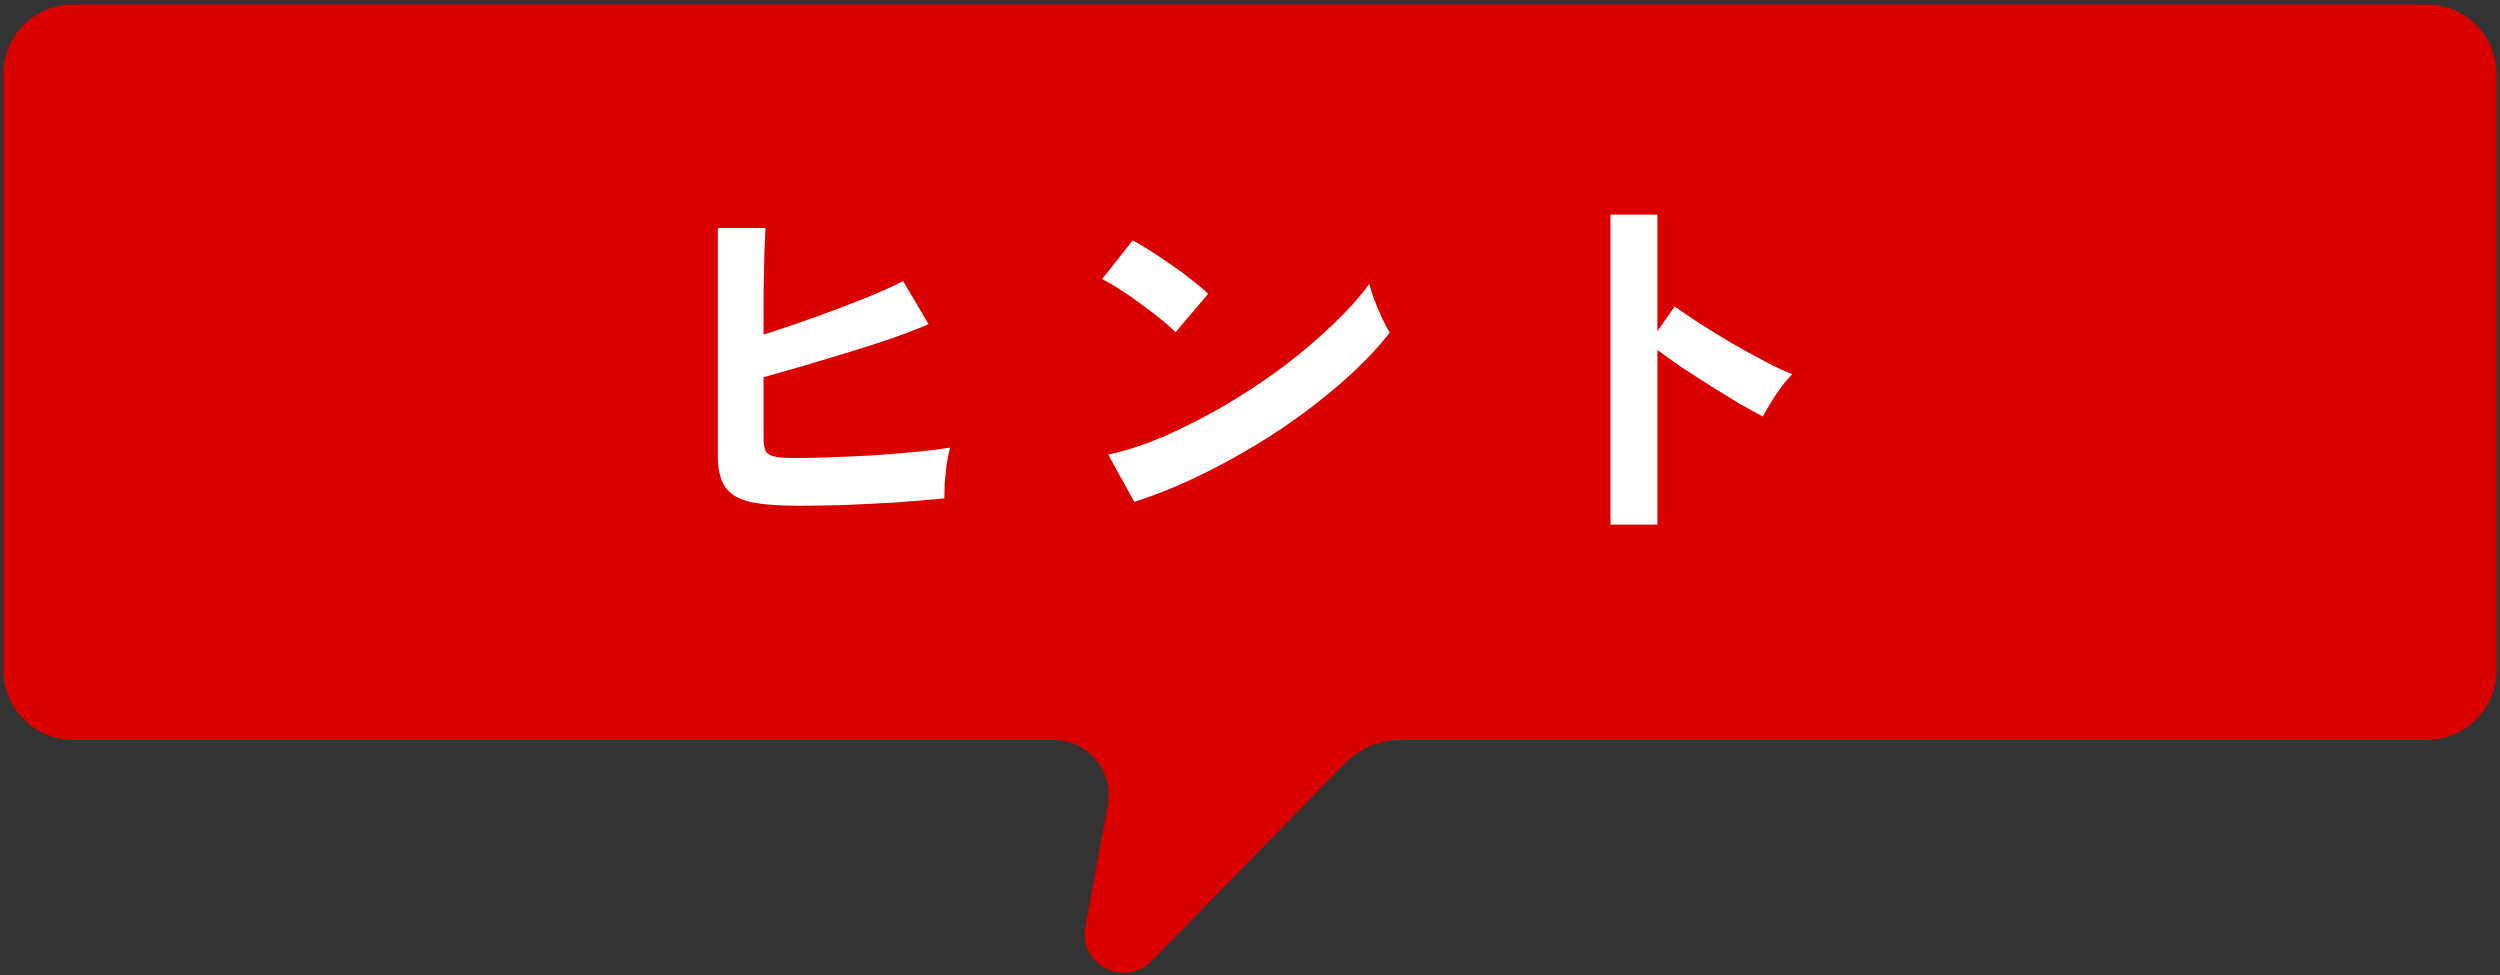
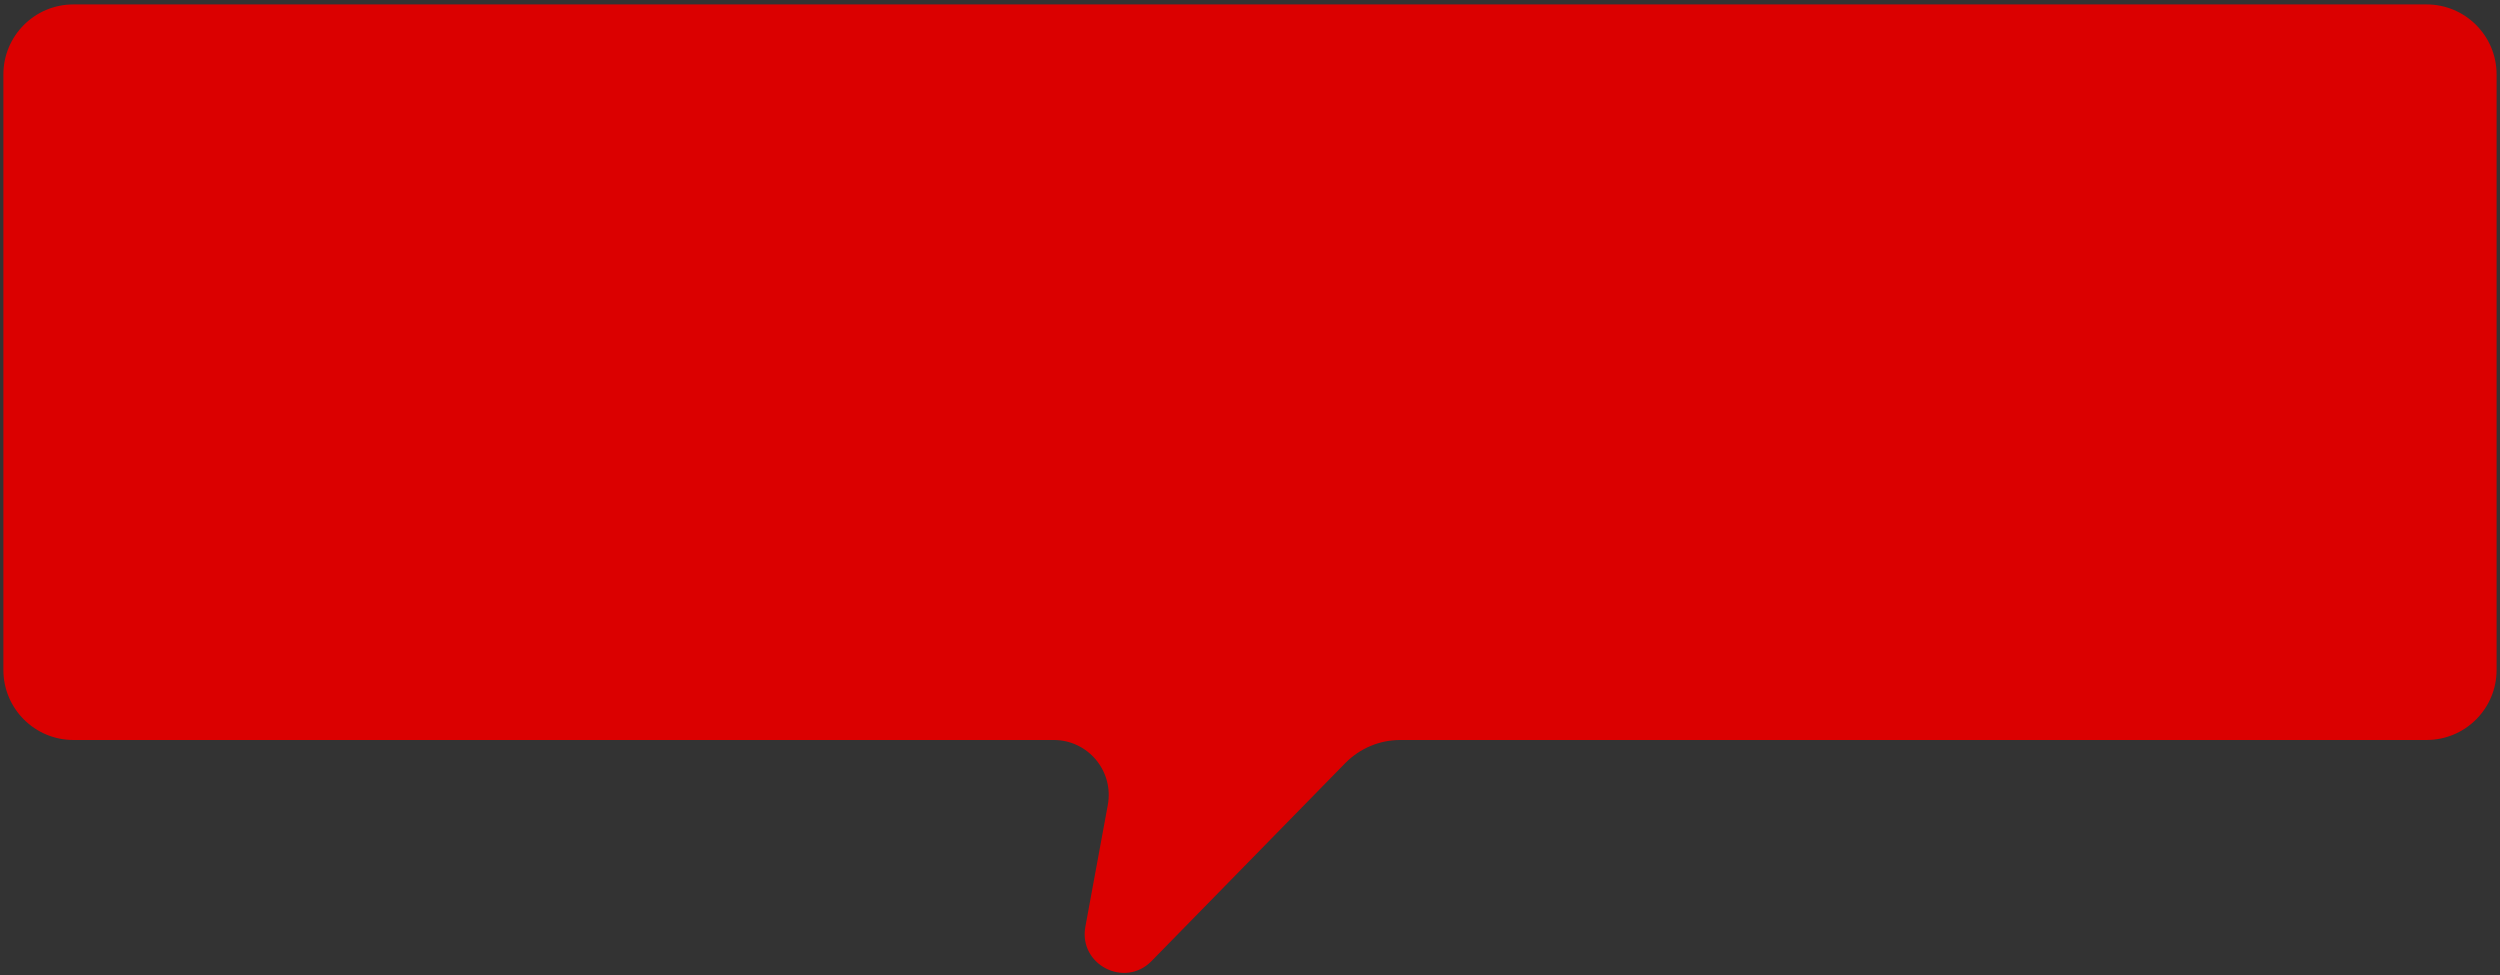
<svg xmlns="http://www.w3.org/2000/svg" width="182" height="71" viewBox="0 0 182 71" fill="none">
  <rect x="0" y="0" width="182" height="71" fill="#333333" stroke="none" />
  <path d="M176.659 0.322H5.346C2.528 0.322 0.246 2.604 0.246 5.422V48.772C0.246 51.589 2.528 53.871 5.346 53.871H76.707C79.213 53.871 81.106 56.141 80.647 58.608L79.015 67.463C78.505 70.217 81.878 71.97 83.835 69.962L97.936 55.554C98.995 54.477 100.435 53.871 101.946 53.871H176.652C179.47 53.871 181.752 51.589 181.752 48.772V5.422C181.752 2.604 179.47 0.322 176.652 0.322H176.659Z" fill="#DB0000" />
-   <path d="M58.135 36.818C56.642 36.818 55.466 36.724 54.607 36.538C53.749 36.332 53.142 35.968 52.787 35.446C52.433 34.923 52.255 34.157 52.255 33.15V16.602H55.727C55.709 17.049 55.681 17.684 55.643 18.506C55.625 19.308 55.606 20.223 55.587 21.25C55.587 22.258 55.587 23.294 55.587 24.358C56.707 24.003 57.893 23.602 59.143 23.154C60.413 22.706 61.626 22.248 62.783 21.782C63.959 21.315 64.949 20.876 65.751 20.465L67.599 23.602C66.815 23.938 65.919 24.283 64.911 24.637C63.922 24.974 62.877 25.309 61.775 25.645C60.674 25.982 59.591 26.308 58.527 26.625C57.463 26.924 56.483 27.204 55.587 27.465V31.834C55.587 32.263 55.634 32.59 55.727 32.813C55.839 33.019 56.054 33.159 56.371 33.233C56.689 33.308 57.155 33.346 57.771 33.346C58.574 33.346 59.479 33.327 60.487 33.289C61.495 33.252 62.531 33.206 63.595 33.15C64.659 33.075 65.677 32.991 66.647 32.898C67.618 32.804 68.458 32.702 69.167 32.59C69.074 32.925 68.99 33.336 68.915 33.822C68.859 34.288 68.813 34.755 68.775 35.221C68.757 35.669 68.747 36.024 68.747 36.285C67.758 36.379 66.638 36.472 65.387 36.566C64.137 36.64 62.877 36.706 61.607 36.761C60.338 36.799 59.181 36.818 58.135 36.818ZM82.579 36.538L80.675 33.093C82.001 32.813 83.391 32.356 84.847 31.721C86.322 31.068 87.797 30.312 89.271 29.453C90.746 28.576 92.146 27.643 93.471 26.654C94.797 25.645 95.991 24.628 97.055 23.602C98.138 22.575 99.015 21.595 99.687 20.662C99.762 20.979 99.883 21.371 100.051 21.837C100.238 22.304 100.434 22.762 100.639 23.209C100.845 23.639 101.022 23.975 101.171 24.218C100.257 25.393 99.109 26.588 97.727 27.802C96.365 28.996 94.853 30.154 93.191 31.273C91.53 32.375 89.794 33.383 87.983 34.297C86.173 35.212 84.371 35.959 82.579 36.538ZM85.575 24.189C85.333 23.928 84.987 23.62 84.539 23.265C84.11 22.911 83.625 22.538 83.083 22.145C82.561 21.753 82.047 21.399 81.543 21.081C81.039 20.745 80.601 20.494 80.227 20.326L82.467 17.497C82.841 17.703 83.279 17.964 83.783 18.282C84.287 18.599 84.801 18.944 85.323 19.317C85.865 19.691 86.369 20.064 86.835 20.438C87.302 20.792 87.675 21.11 87.955 21.39L85.575 24.189ZM117.243 38.19V15.621H120.659V24.105L121.919 22.314C122.367 22.631 122.955 23.032 123.683 23.517C124.43 23.984 125.223 24.47 126.063 24.974C126.903 25.459 127.715 25.907 128.499 26.317C129.283 26.728 129.946 27.036 130.487 27.241C130.263 27.447 130.002 27.745 129.703 28.137C129.423 28.511 129.162 28.903 128.919 29.314C128.677 29.706 128.481 30.041 128.331 30.322C127.883 30.079 127.323 29.771 126.651 29.398C125.998 29.006 125.298 28.576 124.551 28.11C123.823 27.643 123.114 27.186 122.423 26.738C121.751 26.271 121.163 25.851 120.659 25.477V38.19H117.243Z" fill="white" />
</svg>